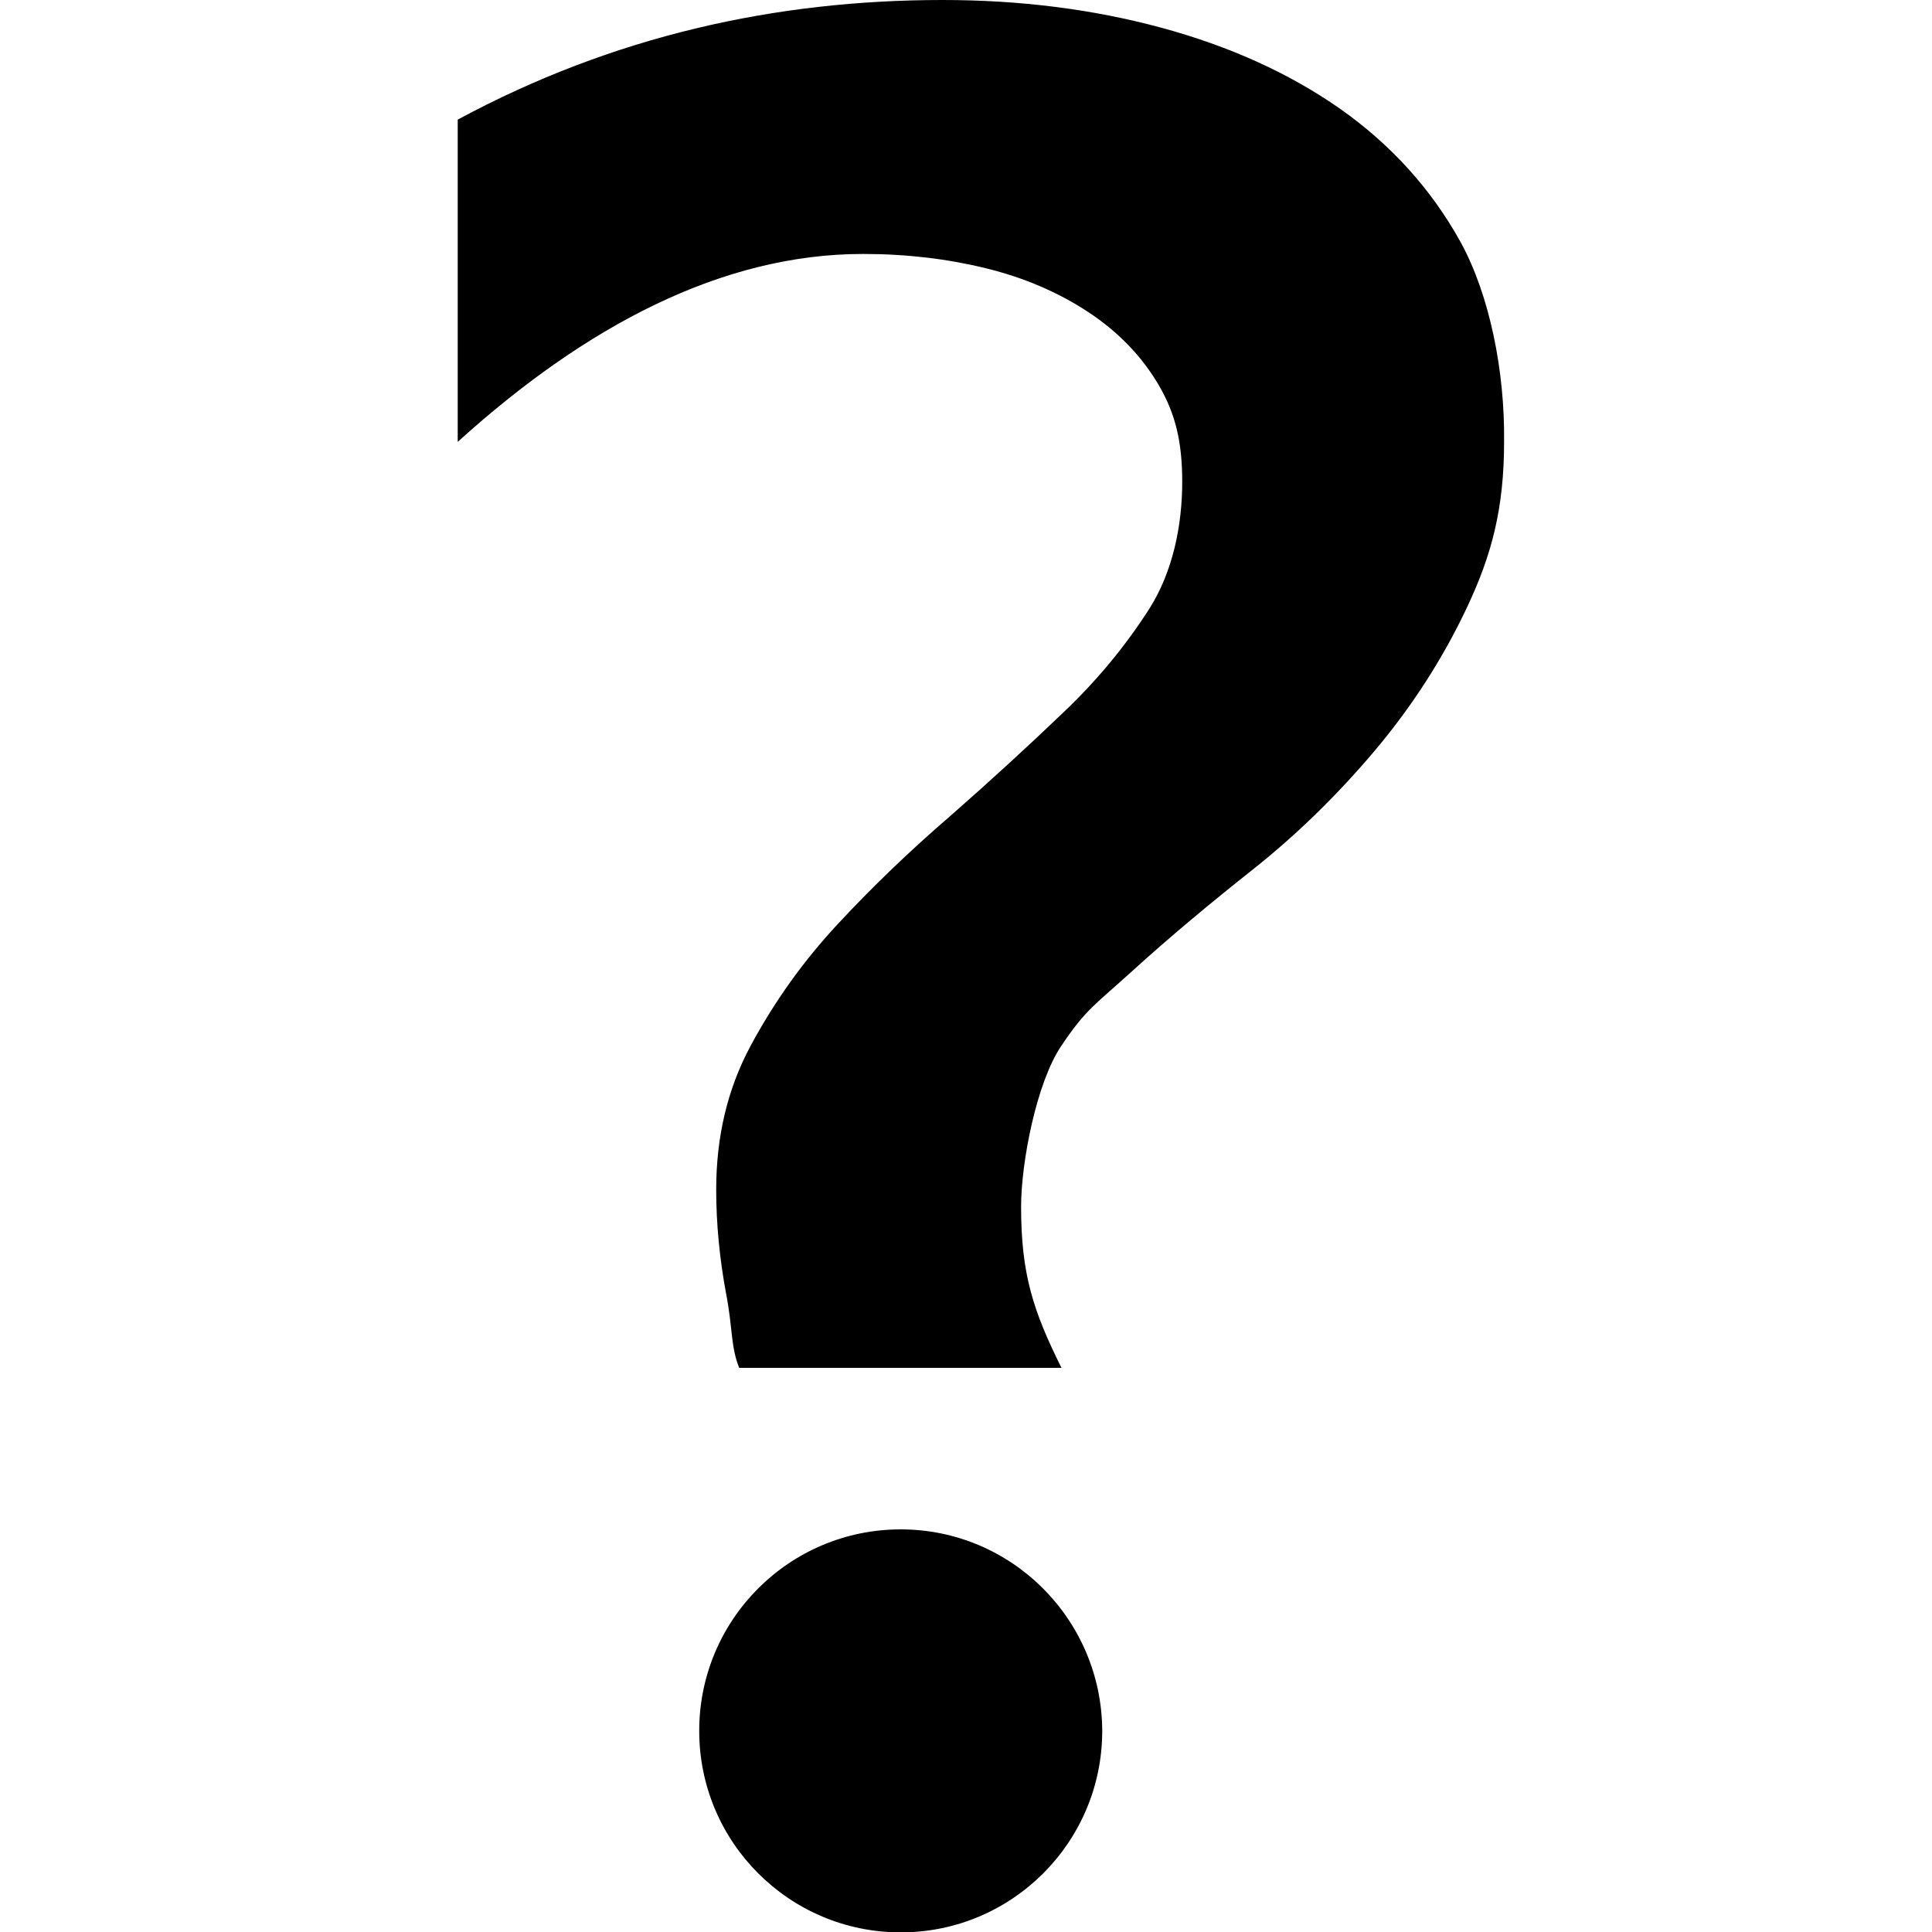
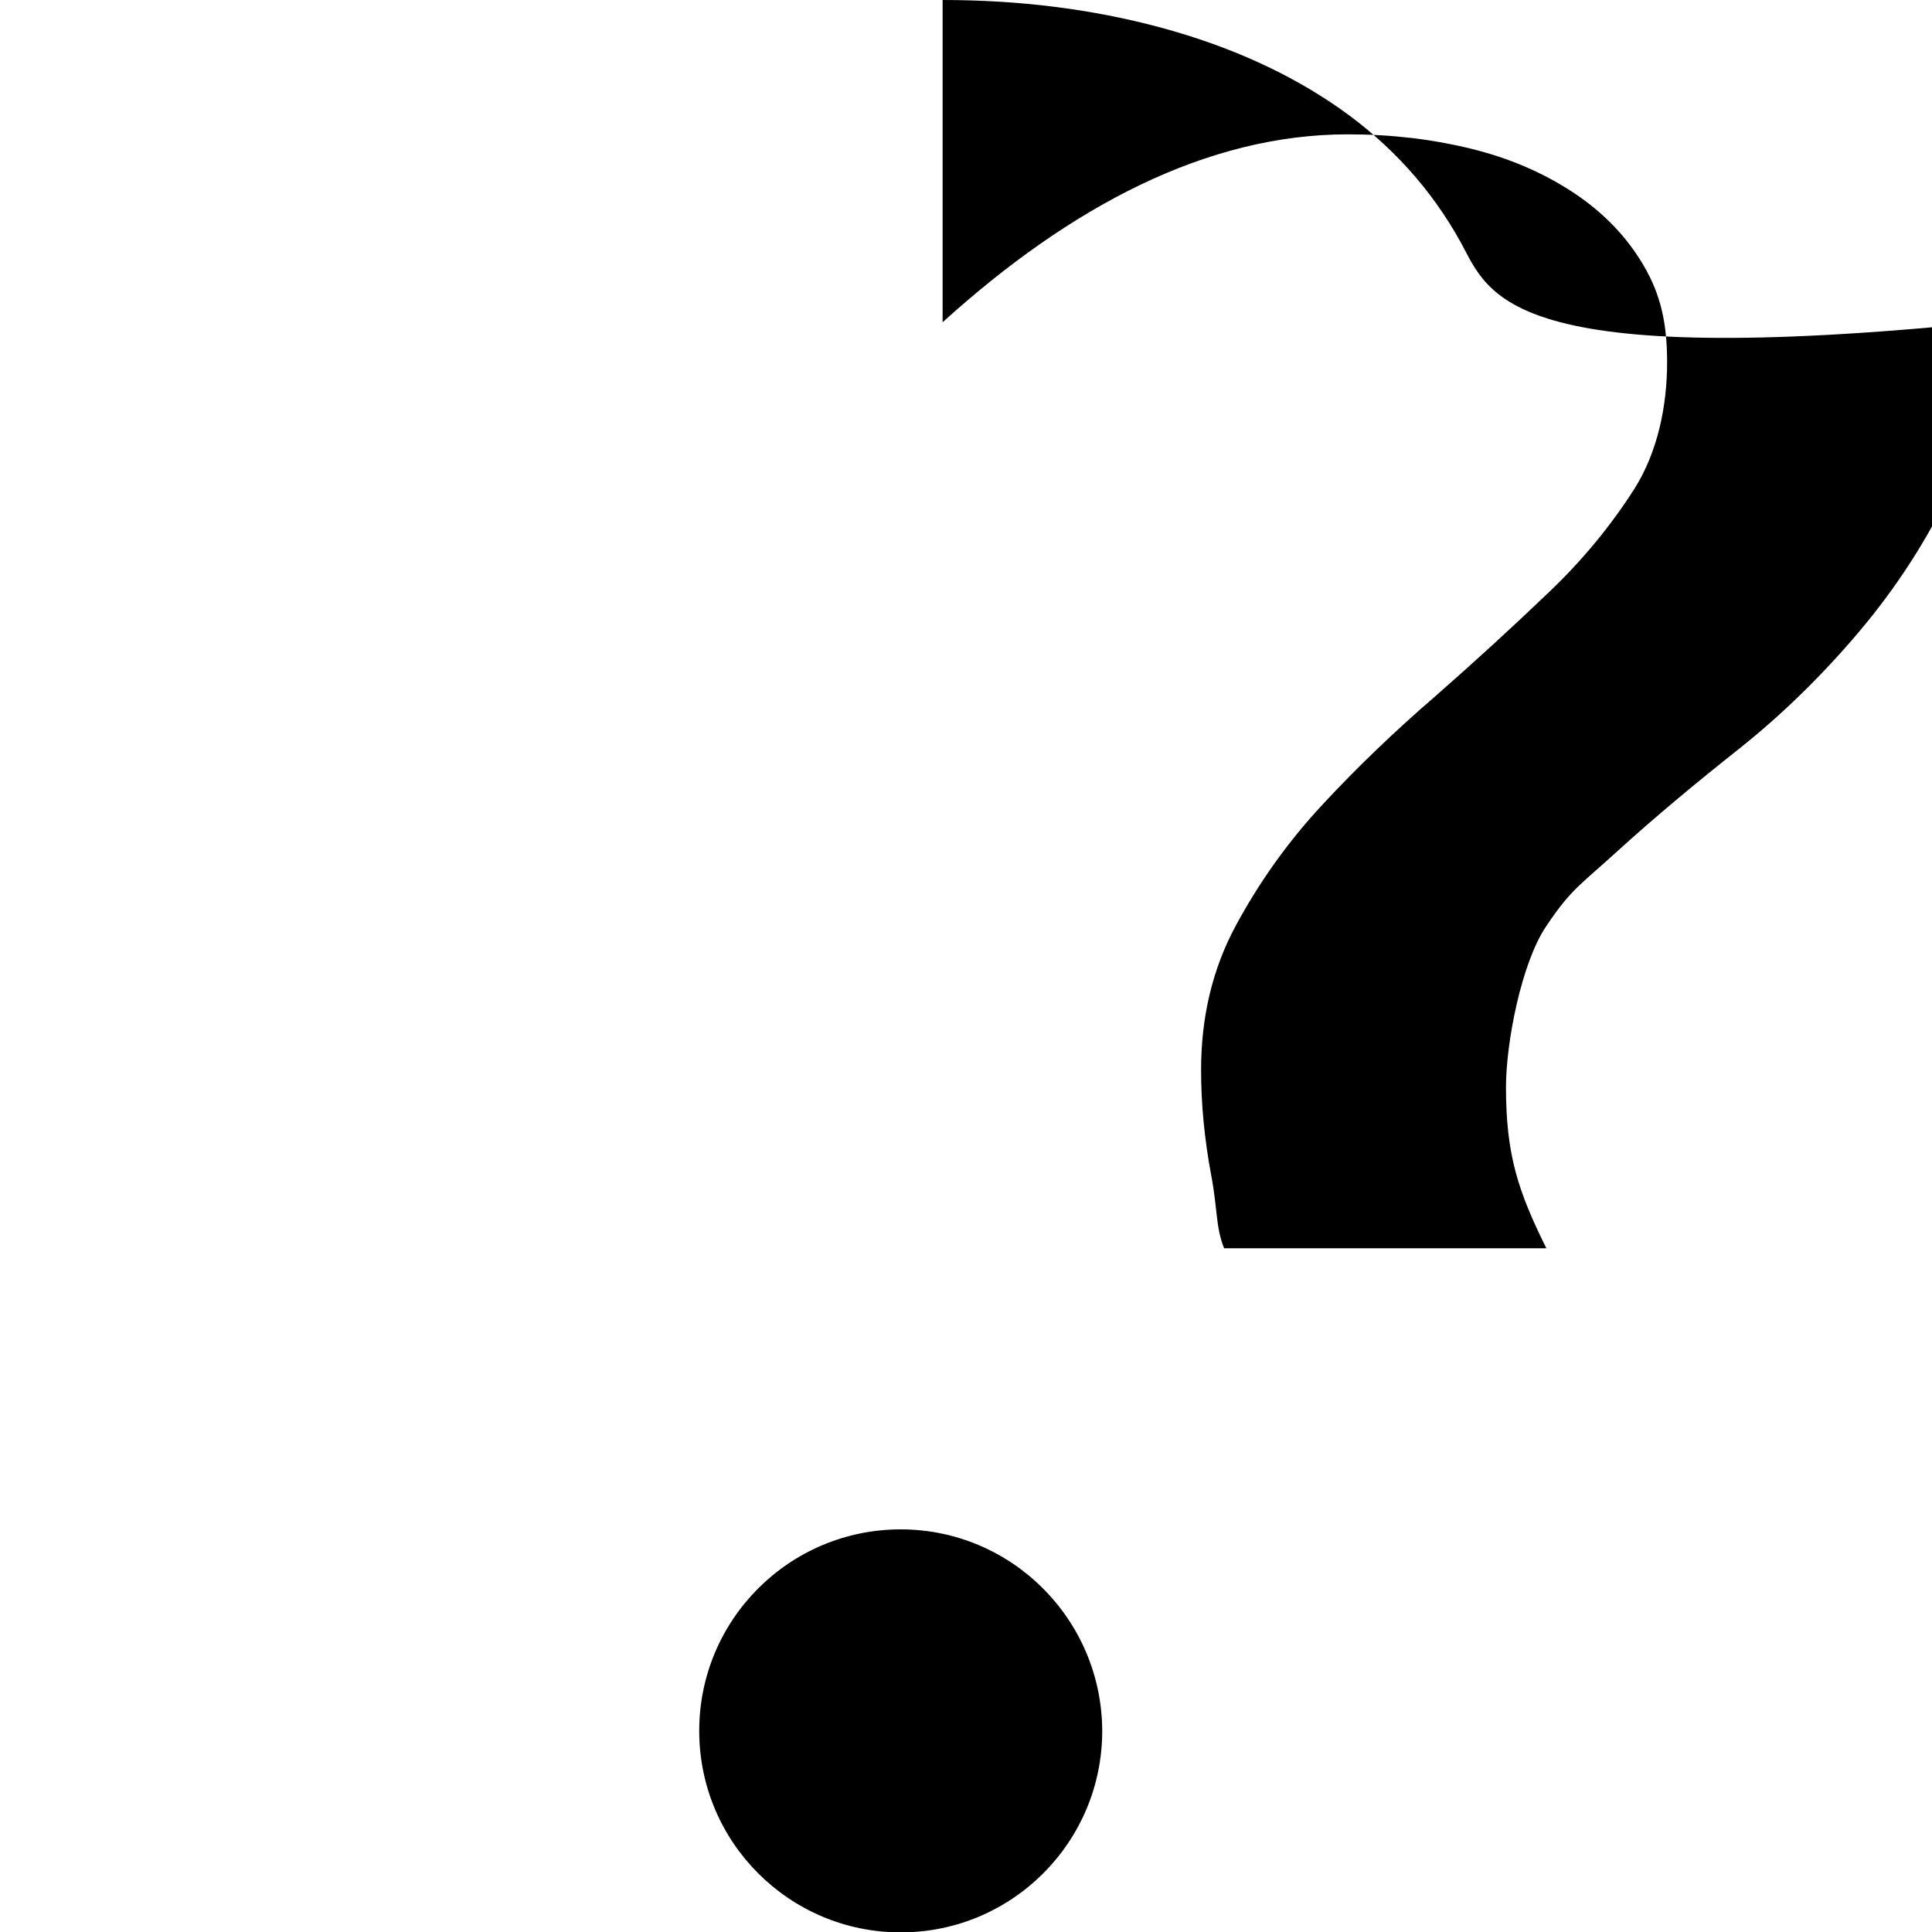
<svg xmlns="http://www.w3.org/2000/svg" fill="#000000" height="800px" width="800px" version="1.1" id="Layer_1" viewBox="0 0 512 512" enable-background="new 0 0 512 512" xml:space="preserve">
-   <path d="M387.1,64.2c-7.8-14.1-18.5-25.9-32-35.4c-13.6-9.5-29.4-16.6-47.5-21.5C289.4,2.4,270.2,0,249.8,0  c-44.2,0-87.3,9.5-128.5,31.7v85.4c33.9-30.7,70-49.8,107.4-49.8c11.6,0,22.4,1.3,32.6,3.8c10.2,2.5,19.2,6.4,27.1,11.6  c7.9,5.2,14.2,11.7,18.7,19.4s6.2,15.2,6.2,25.6c0,11.6-2.5,23.8-8.7,33.6c-6.2,9.7-13.8,19-23,27.7c-9.2,8.8-19,17.8-29.6,27.1  c-10.8,9.3-20.8,18.9-30,28.8c-9.2,9.9-16.8,20.6-23,32.1s-9.2,24.2-9.2,38.3c0,9,0.9,18.2,2.6,27.4c1.8,9.2,1.2,14.1,3.5,19.8h85.4  c-7.5-15.1-10.7-24.8-10.7-42.7c0-11.8,4.1-33,10.7-42.7c6.5-9.7,8.9-10.8,18.8-19.8c9.9-9,20.7-18,32.2-27.1  c11.3-9,21.9-19.3,31.8-31c9.9-11.7,18.2-24.5,24.7-38.3c6.5-13.8,9.8-26.1,9.8-43.9C398.8,98.4,394.8,78.3,387.1,64.2z   M238.7,405.3c-29.5,0-53.4,23.9-53.4,53.4c0,29.5,23.9,53.4,53.4,53.4s53.4-23.9,53.4-53.4C292,429.2,268.1,405.3,238.7,405.3z" />
+   <path d="M387.1,64.2c-7.8-14.1-18.5-25.9-32-35.4c-13.6-9.5-29.4-16.6-47.5-21.5C289.4,2.4,270.2,0,249.8,0  v85.4c33.9-30.7,70-49.8,107.4-49.8c11.6,0,22.4,1.3,32.6,3.8c10.2,2.5,19.2,6.4,27.1,11.6  c7.9,5.2,14.2,11.7,18.7,19.4s6.2,15.2,6.2,25.6c0,11.6-2.5,23.8-8.7,33.6c-6.2,9.7-13.8,19-23,27.7c-9.2,8.8-19,17.8-29.6,27.1  c-10.8,9.3-20.8,18.9-30,28.8c-9.2,9.9-16.8,20.6-23,32.1s-9.2,24.2-9.2,38.3c0,9,0.9,18.2,2.6,27.4c1.8,9.2,1.2,14.1,3.5,19.8h85.4  c-7.5-15.1-10.7-24.8-10.7-42.7c0-11.8,4.1-33,10.7-42.7c6.5-9.7,8.9-10.8,18.8-19.8c9.9-9,20.7-18,32.2-27.1  c11.3-9,21.9-19.3,31.8-31c9.9-11.7,18.2-24.5,24.7-38.3c6.5-13.8,9.8-26.1,9.8-43.9C398.8,98.4,394.8,78.3,387.1,64.2z   M238.7,405.3c-29.5,0-53.4,23.9-53.4,53.4c0,29.5,23.9,53.4,53.4,53.4s53.4-23.9,53.4-53.4C292,429.2,268.1,405.3,238.7,405.3z" />
</svg>